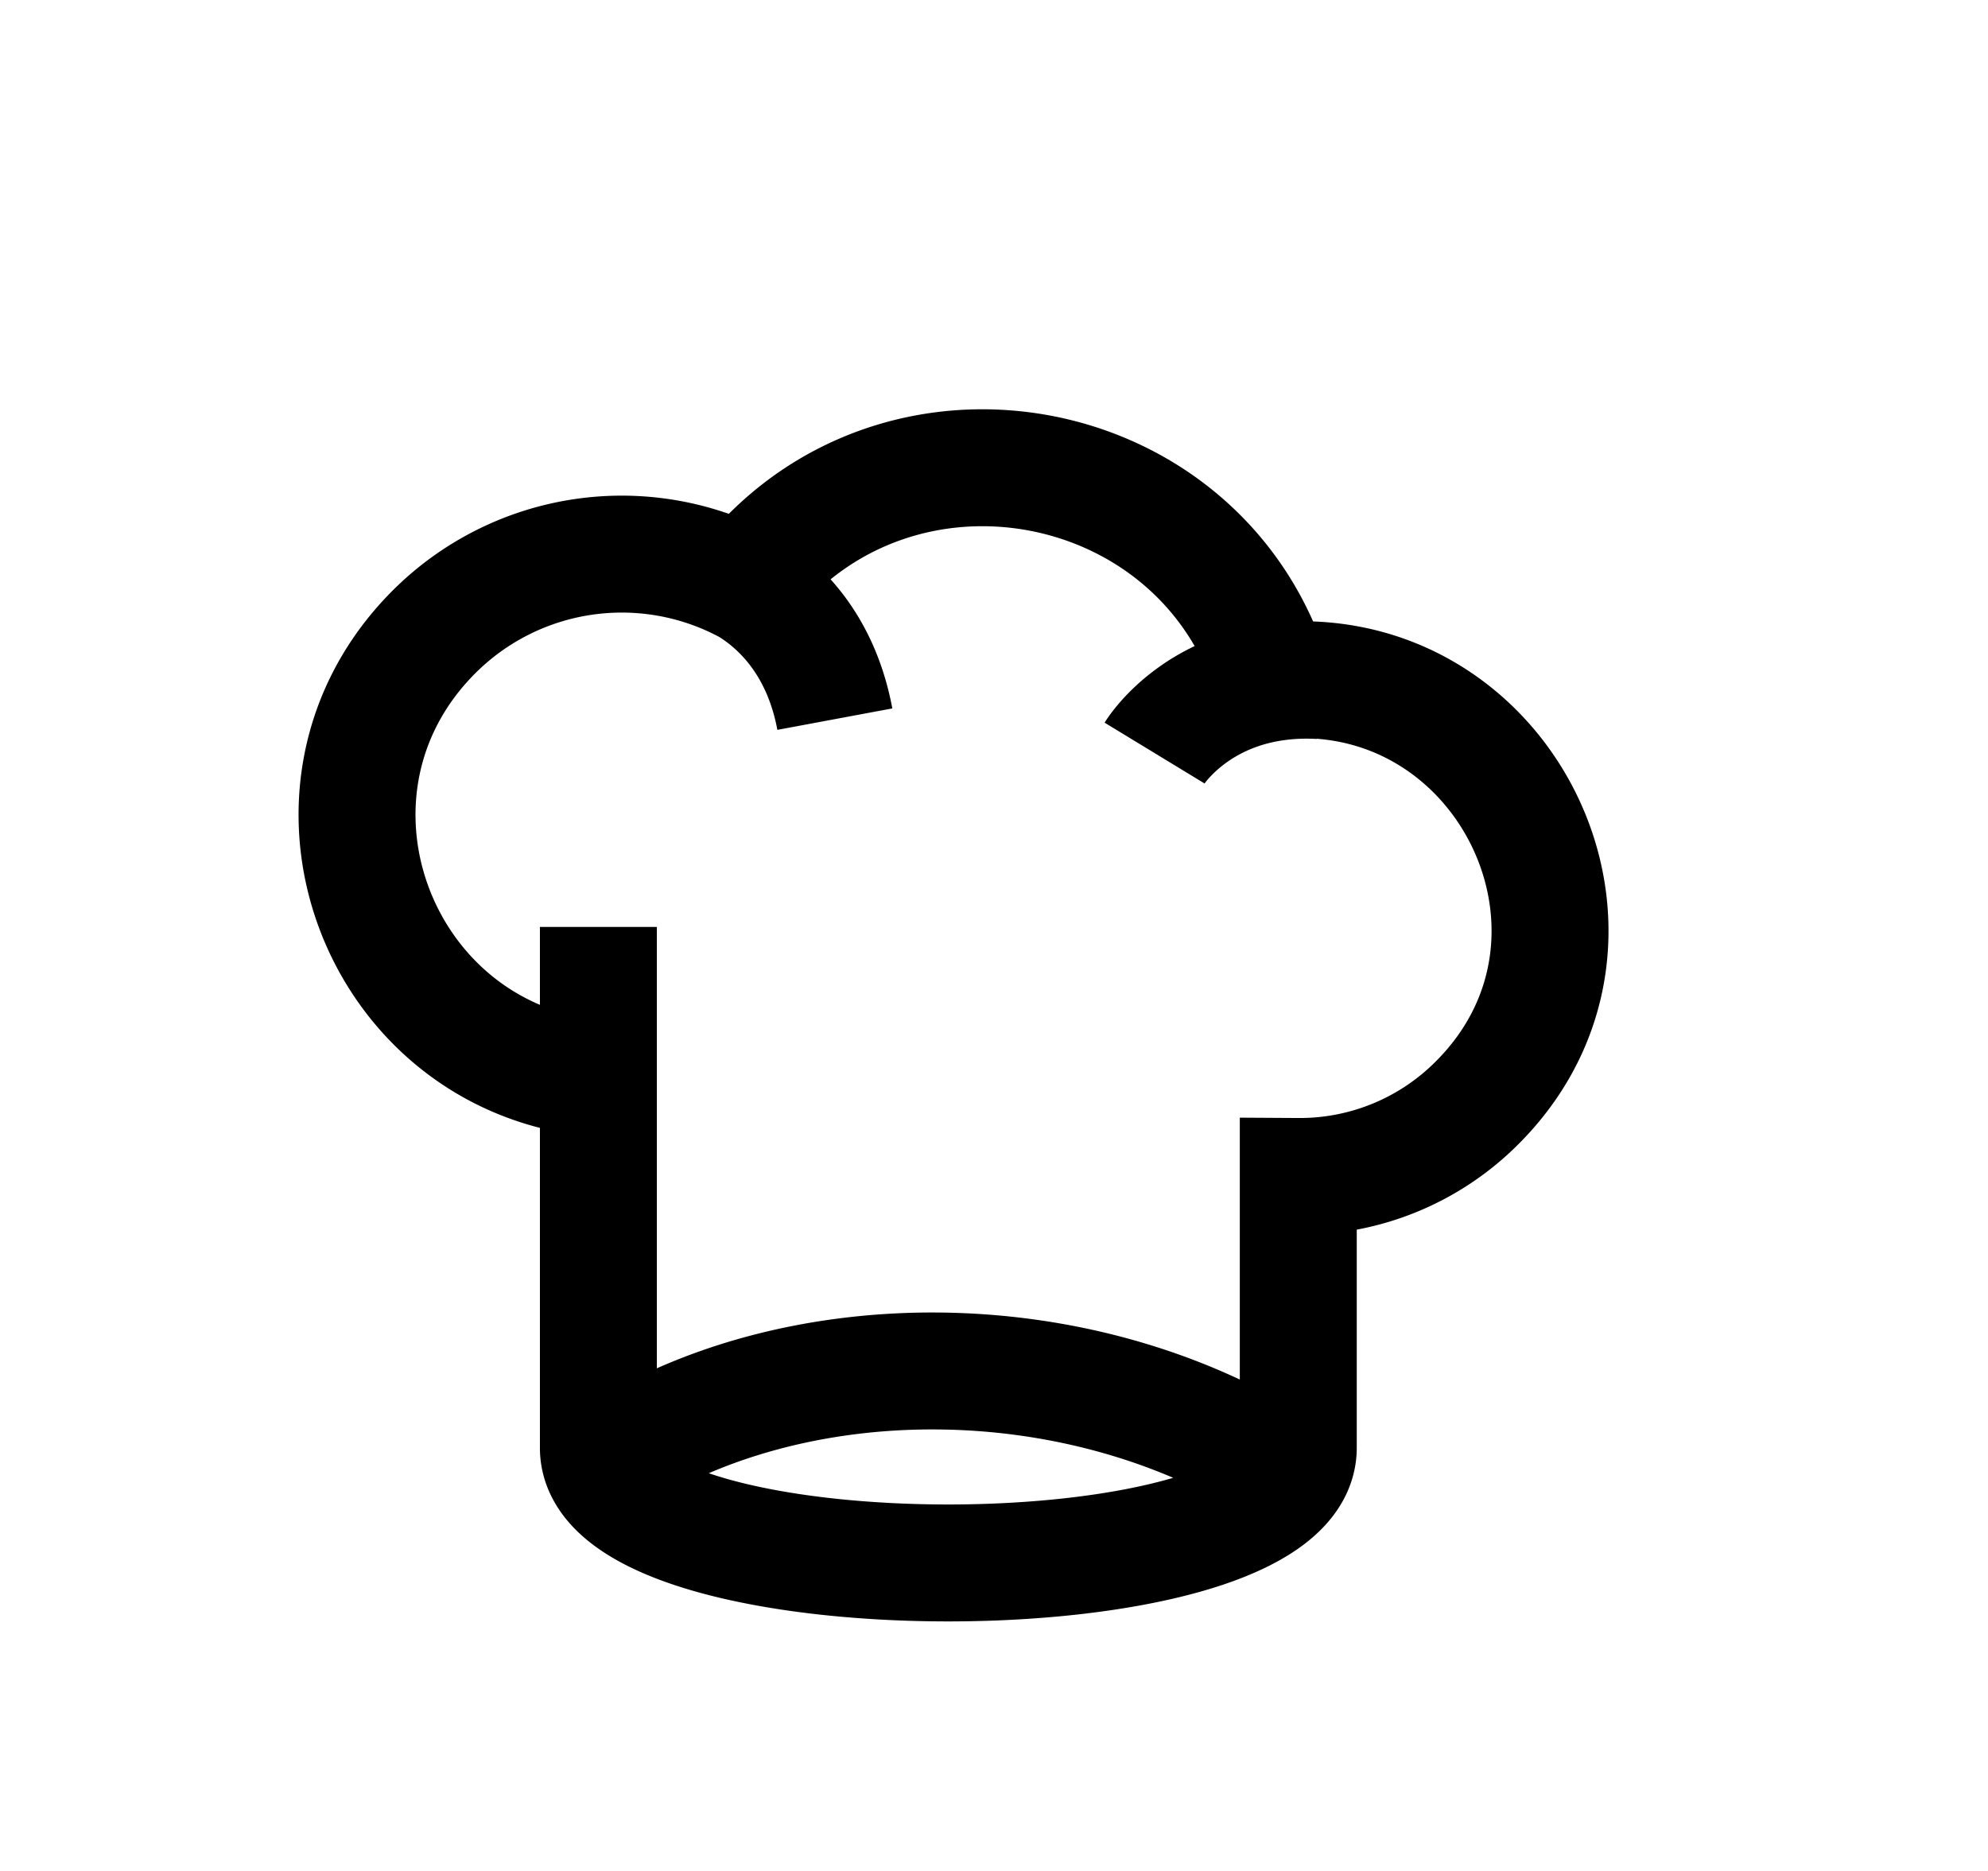
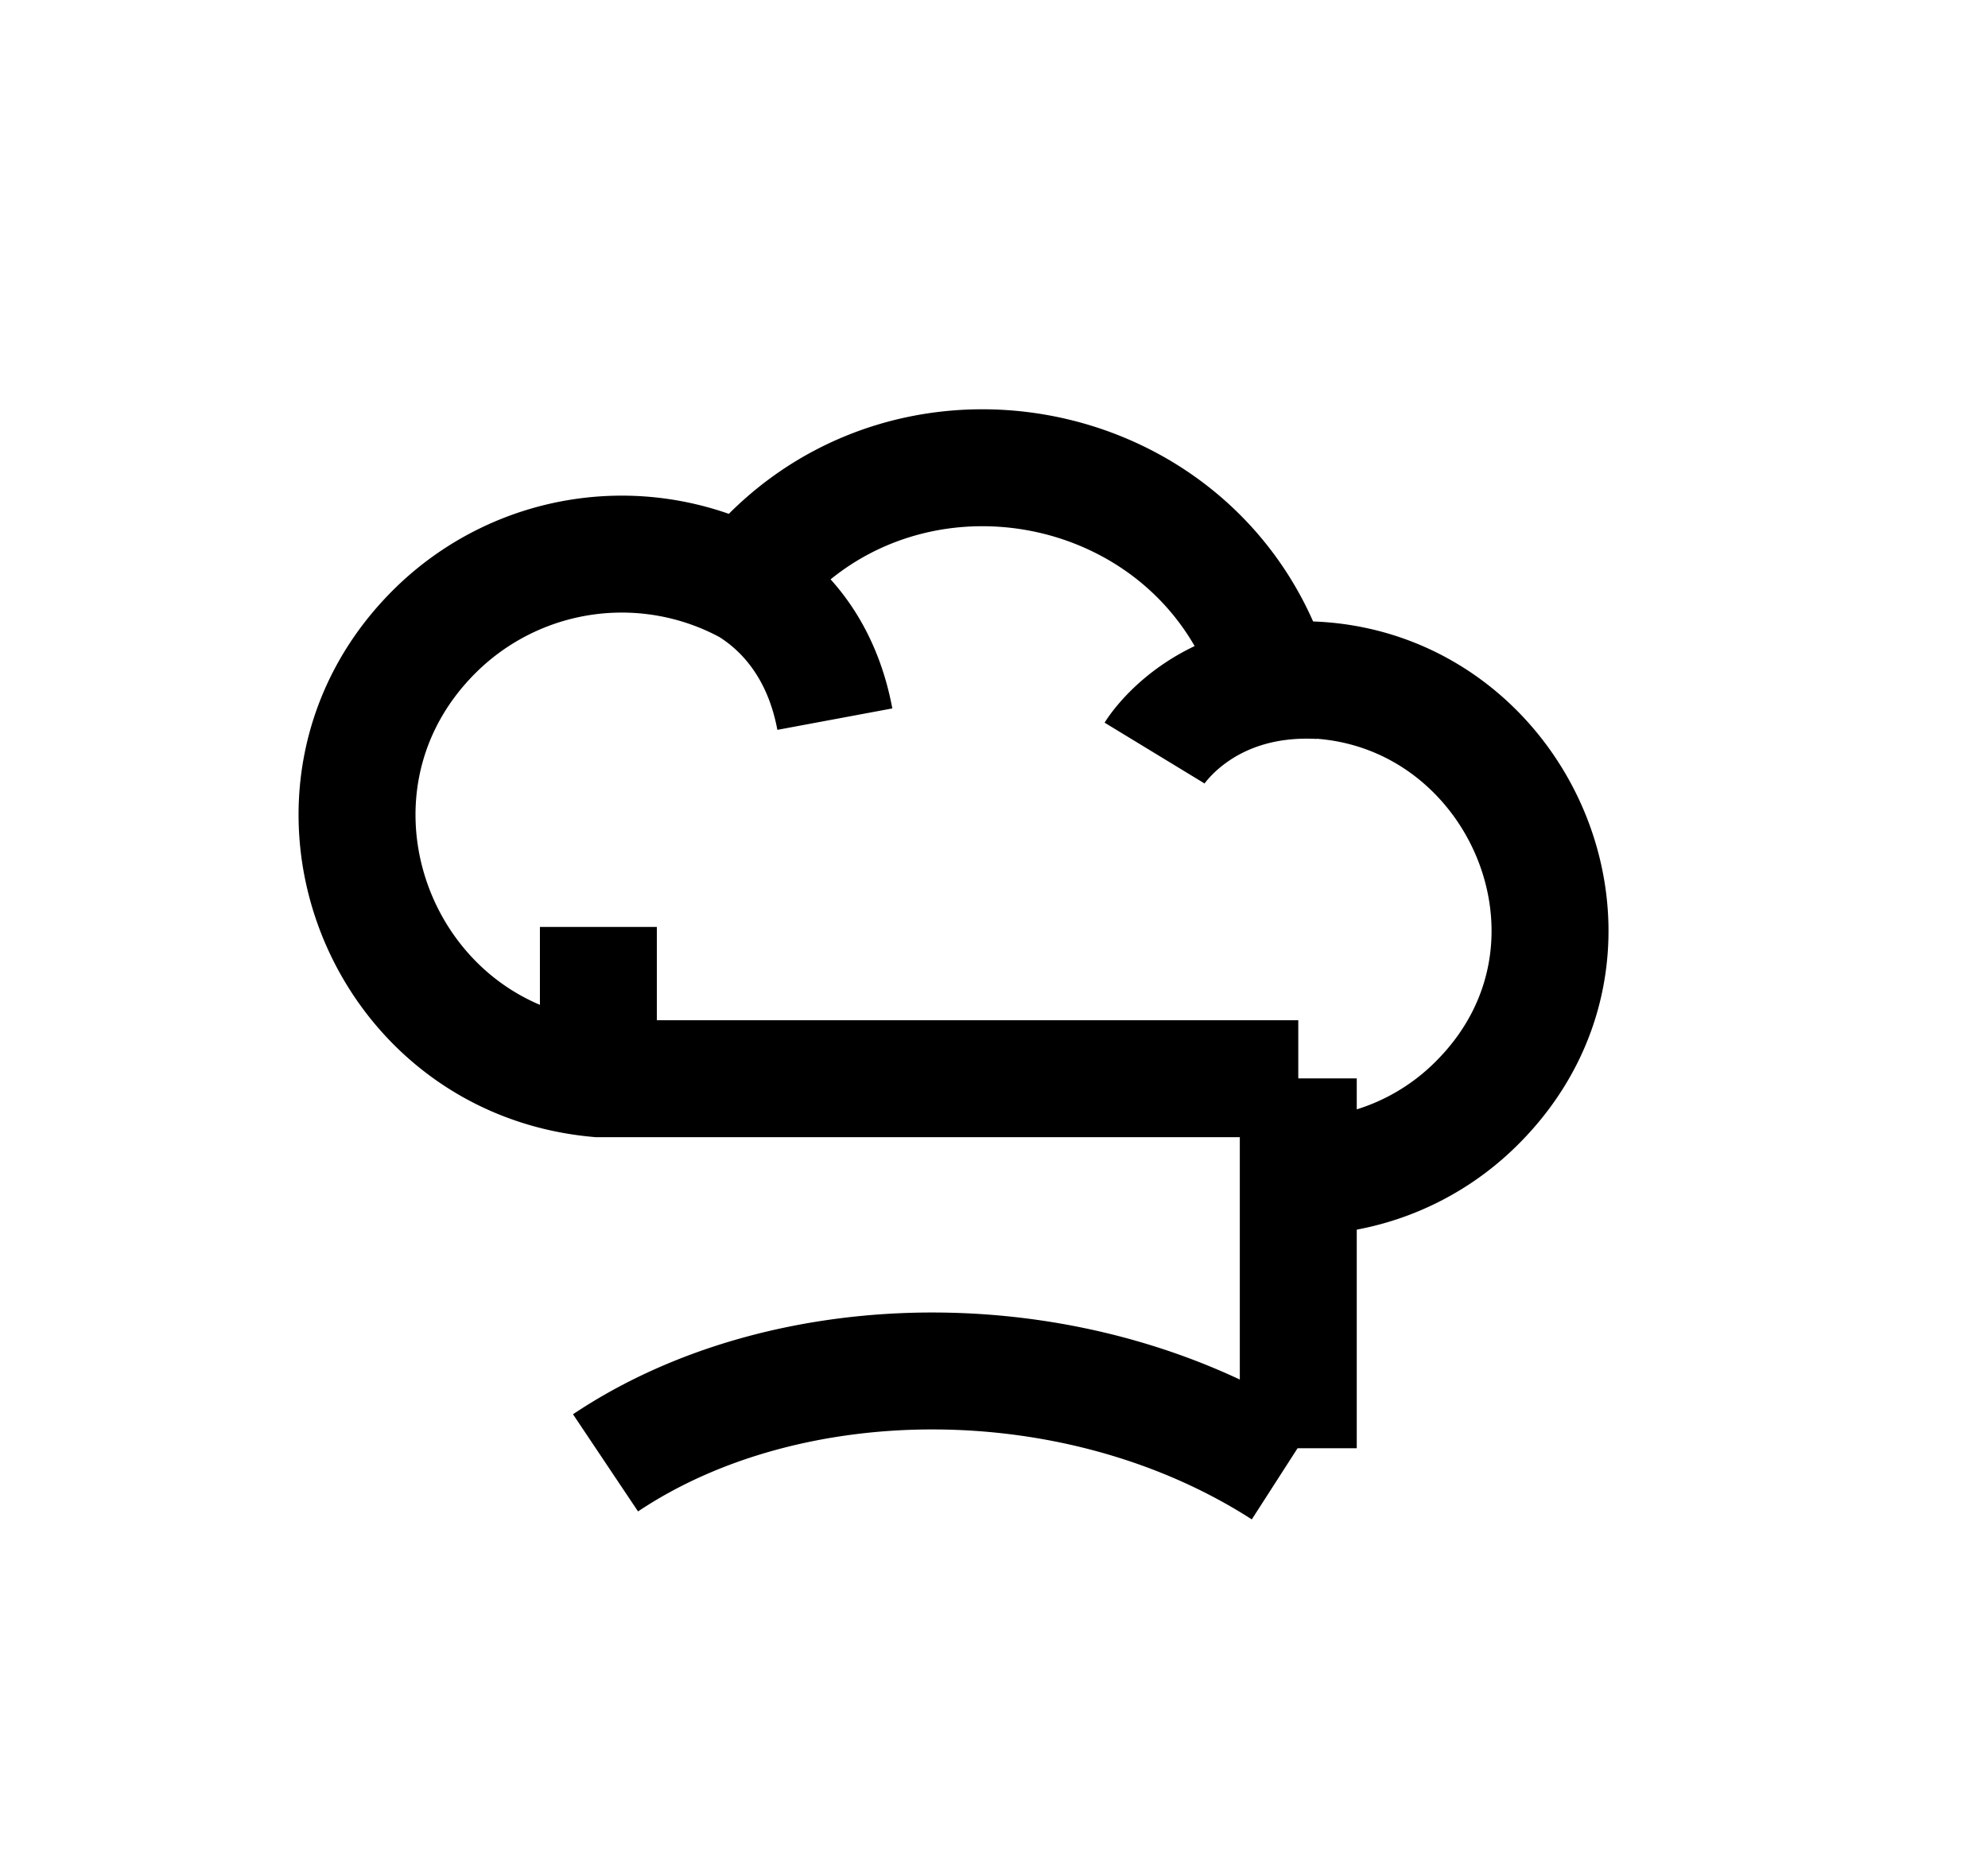
<svg xmlns="http://www.w3.org/2000/svg" width="17" height="16" fill="none">
-   <path d="M10.975 12.573c-1.754-1.128-4.227-1.114-5.797-.063m-.061-3.285C3.22 9.057 2.354 6.749 3.719 5.396a2.271 2.271 0 012.648-.4c1.288-1.652 3.918-1.162 4.519.83 1.99-.213 3.167 2.199 1.737 3.613a2.139 2.139 0 01-1.521.622v2.324c-.013 1.308-5.975 1.308-5.985 0V9.222v.003zm0-1.298v1.572m1.087-4.581s.75.24.935 1.232m2.734.29s.41-.674 1.414-.62" stroke="#000" stroke-miterlimit="10" />
+   <path d="M10.975 12.573c-1.754-1.128-4.227-1.114-5.797-.063m-.061-3.285C3.22 9.057 2.354 6.749 3.719 5.396a2.271 2.271 0 012.648-.4c1.288-1.652 3.918-1.162 4.519.83 1.99-.213 3.167 2.199 1.737 3.613a2.139 2.139 0 01-1.521.622v2.324V9.222v.003zm0-1.298v1.572m1.087-4.581s.75.24.935 1.232m2.734.29s.41-.674 1.414-.62" stroke="#000" stroke-miterlimit="10" />
</svg>